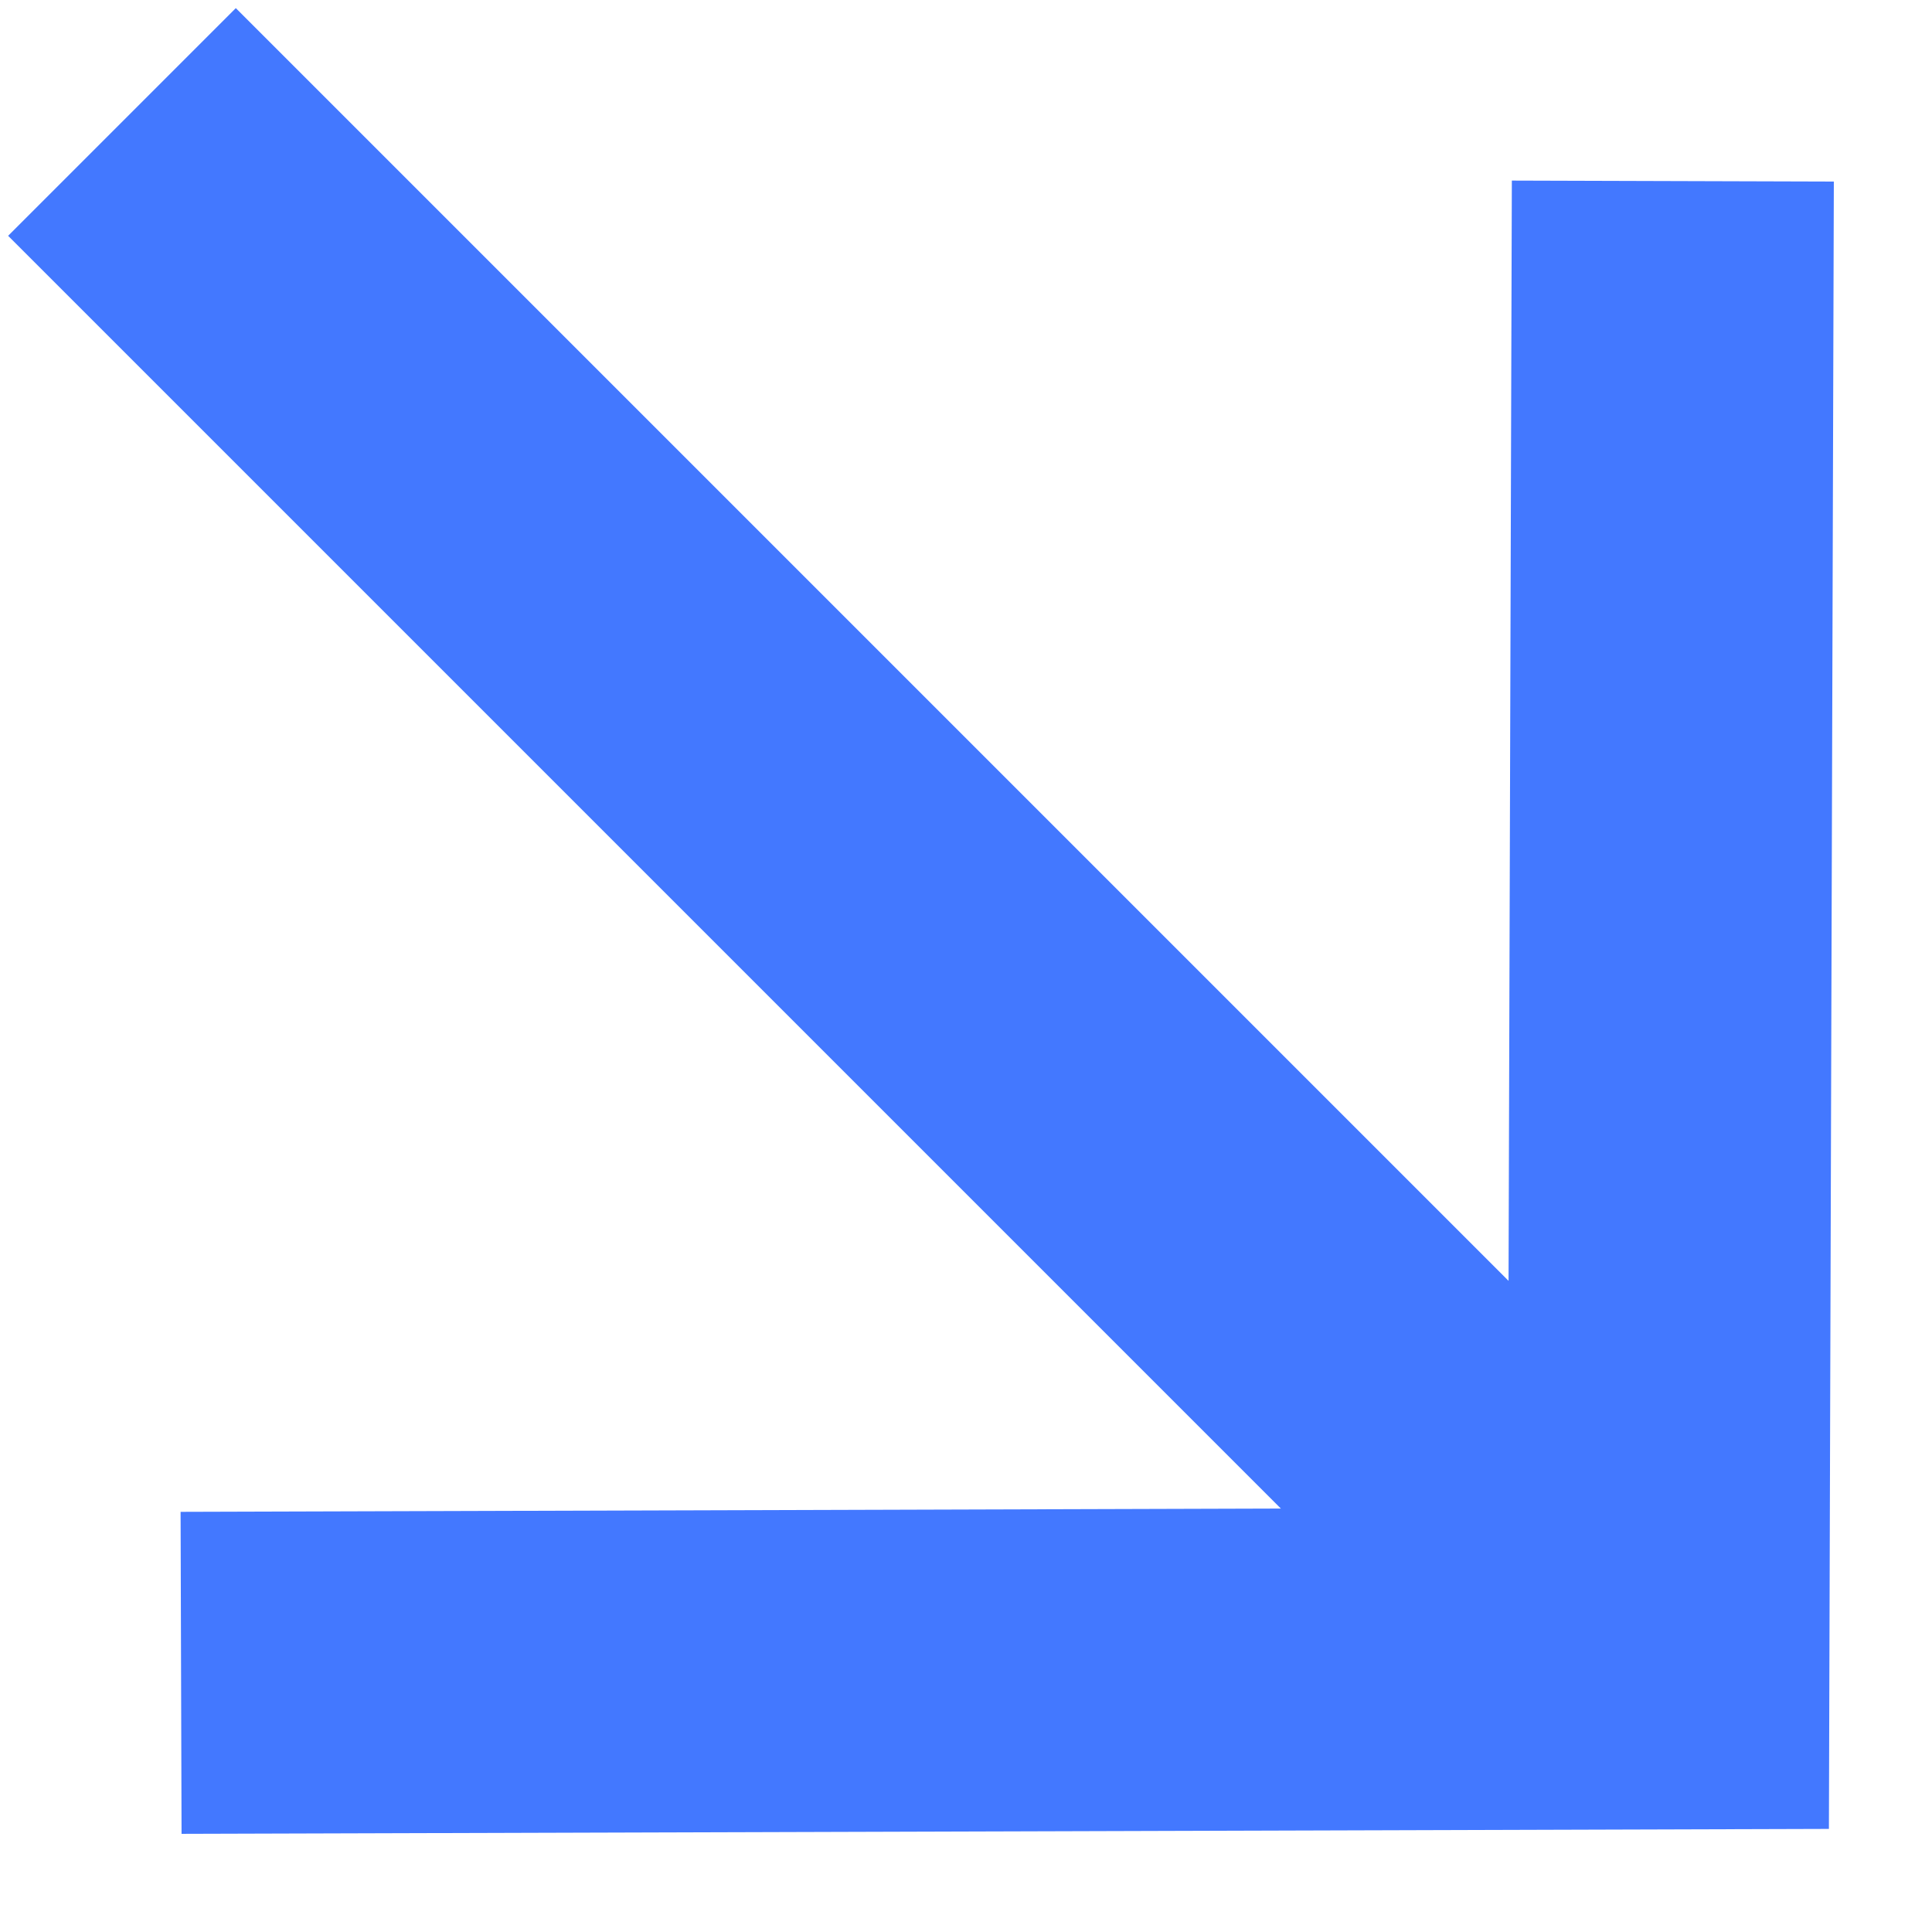
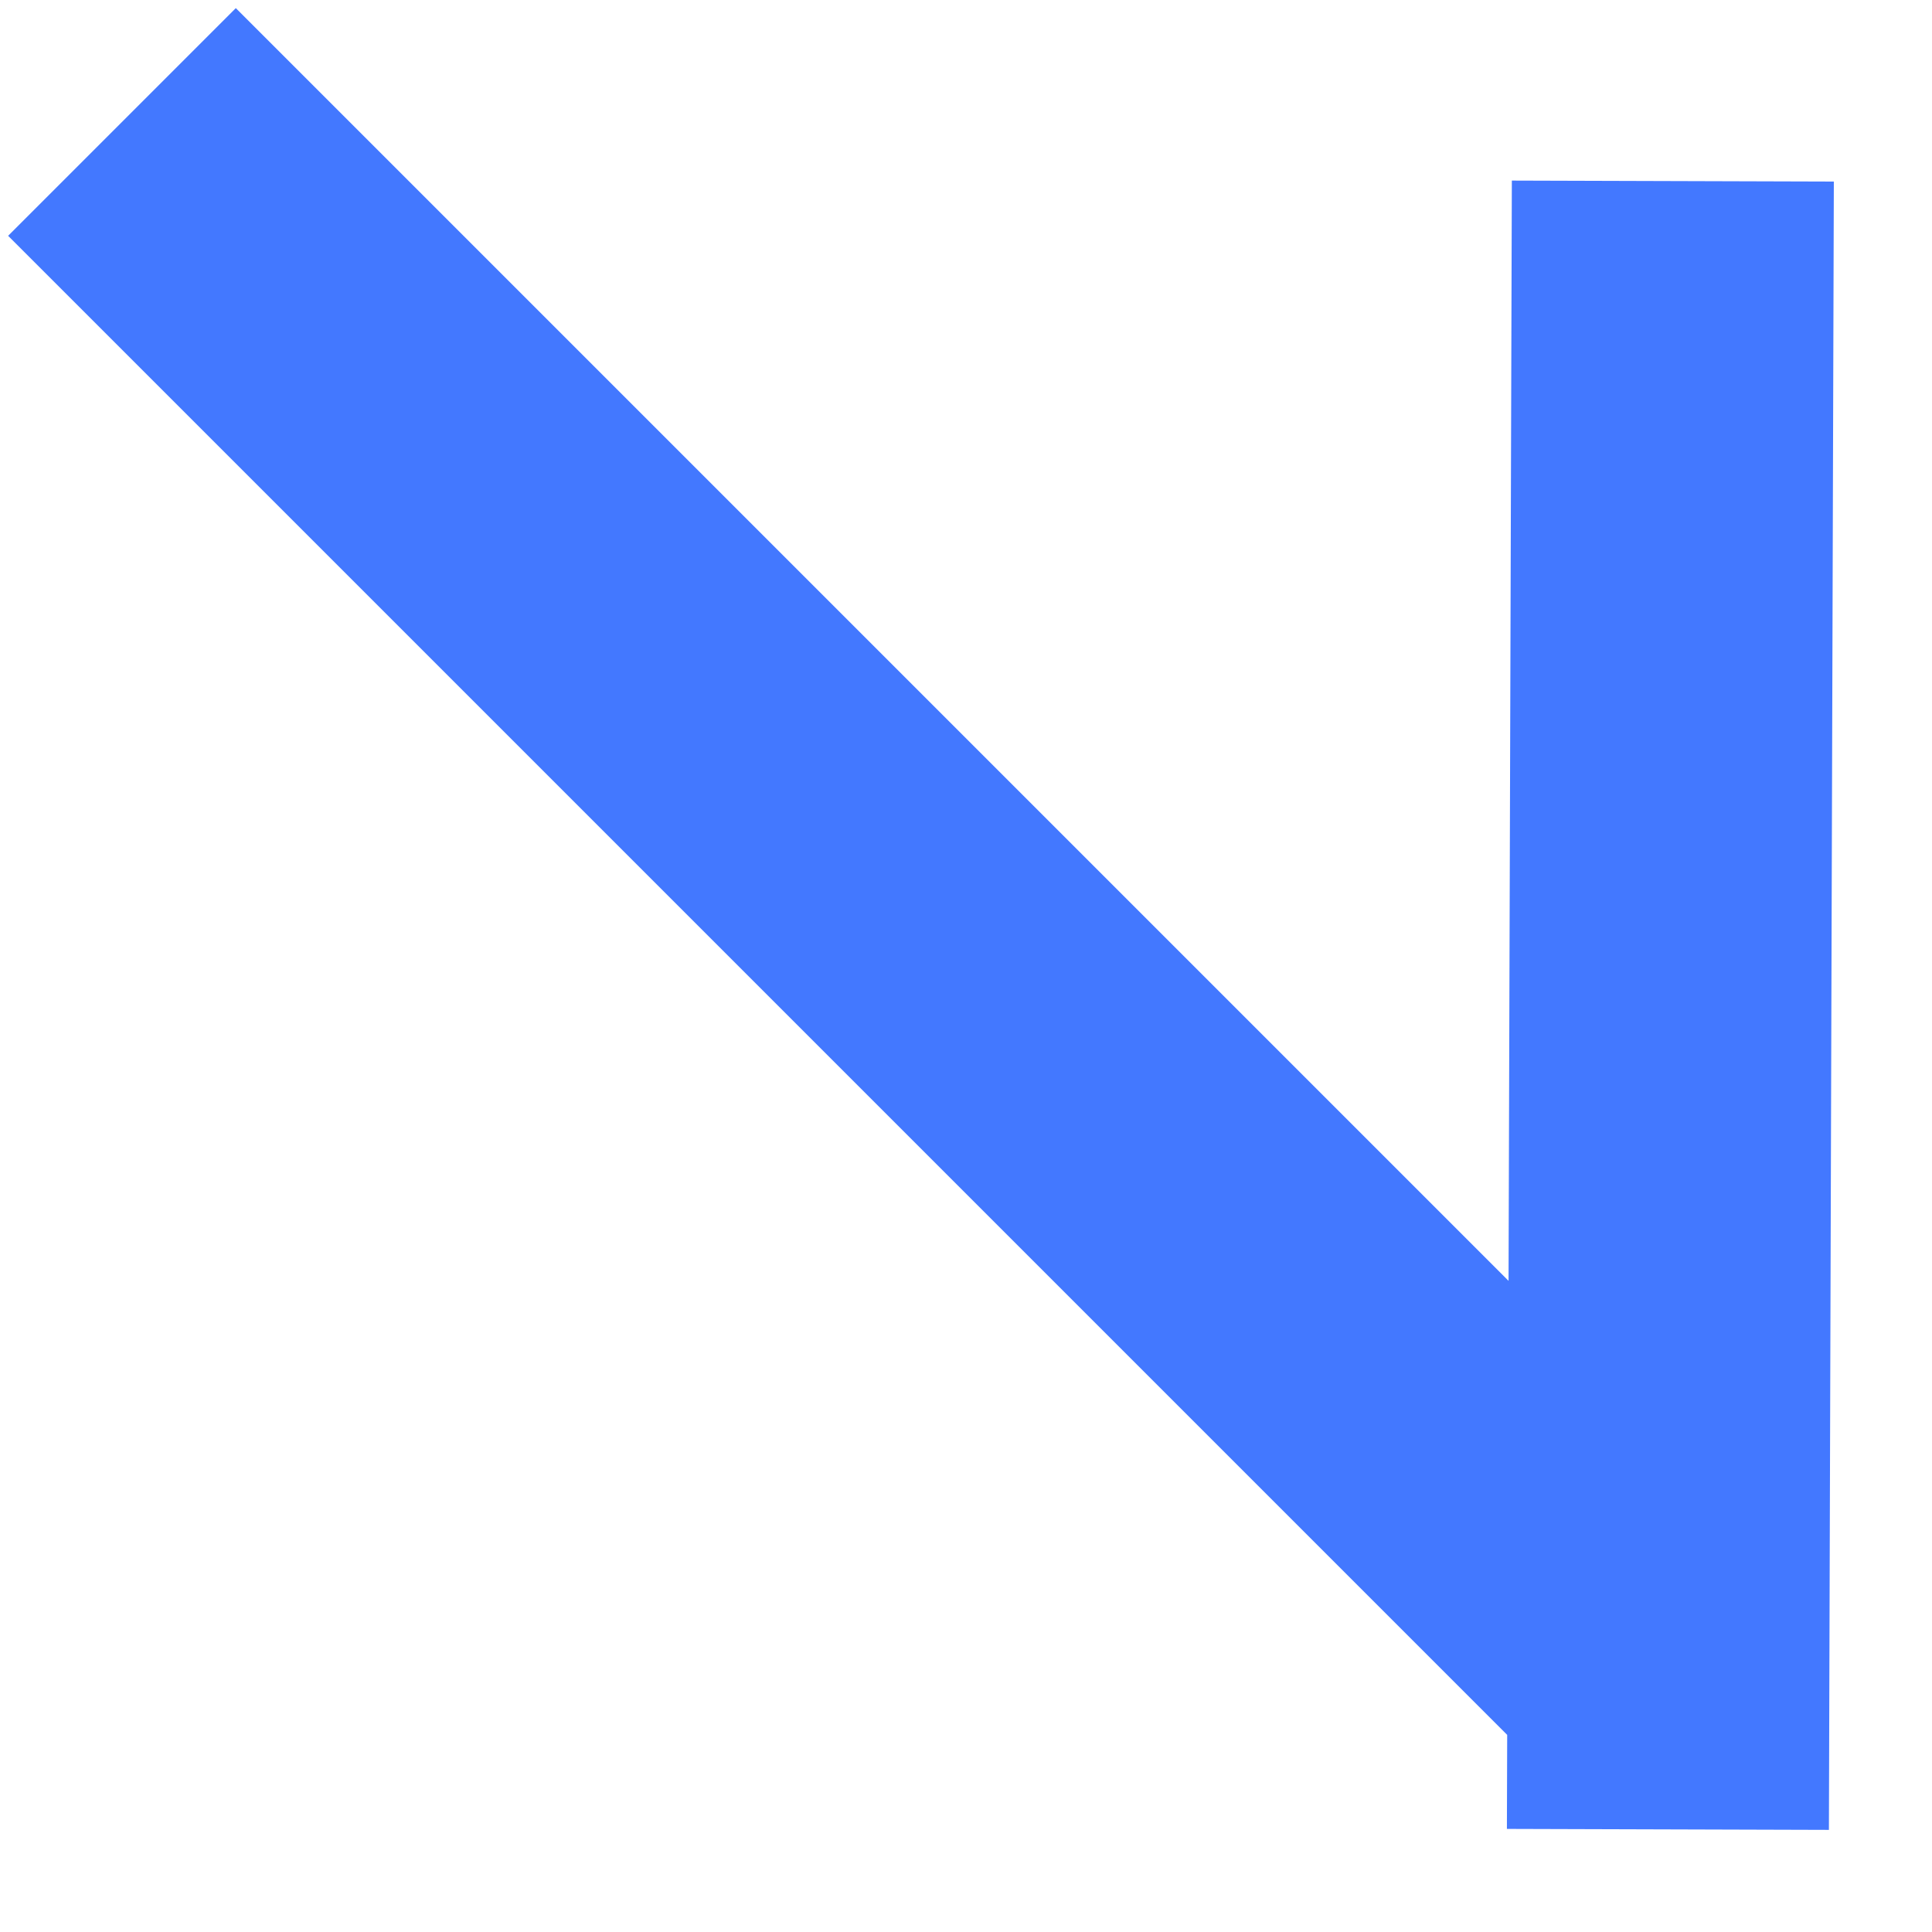
<svg xmlns="http://www.w3.org/2000/svg" width="18" height="18" viewBox="0 0 18 18" fill="none">
-   <path d="M15.581 3.187L15.544 15.544L3.187 15.581M14.689 14.689L2.197 2.197" stroke="#4378FF" stroke-width="3" stroke-miterlimit="10" stroke-linecap="square" />
+   <path d="M15.581 3.187L15.544 15.544M14.689 14.689L2.197 2.197" stroke="#4378FF" stroke-width="3" stroke-miterlimit="10" stroke-linecap="square" />
</svg>